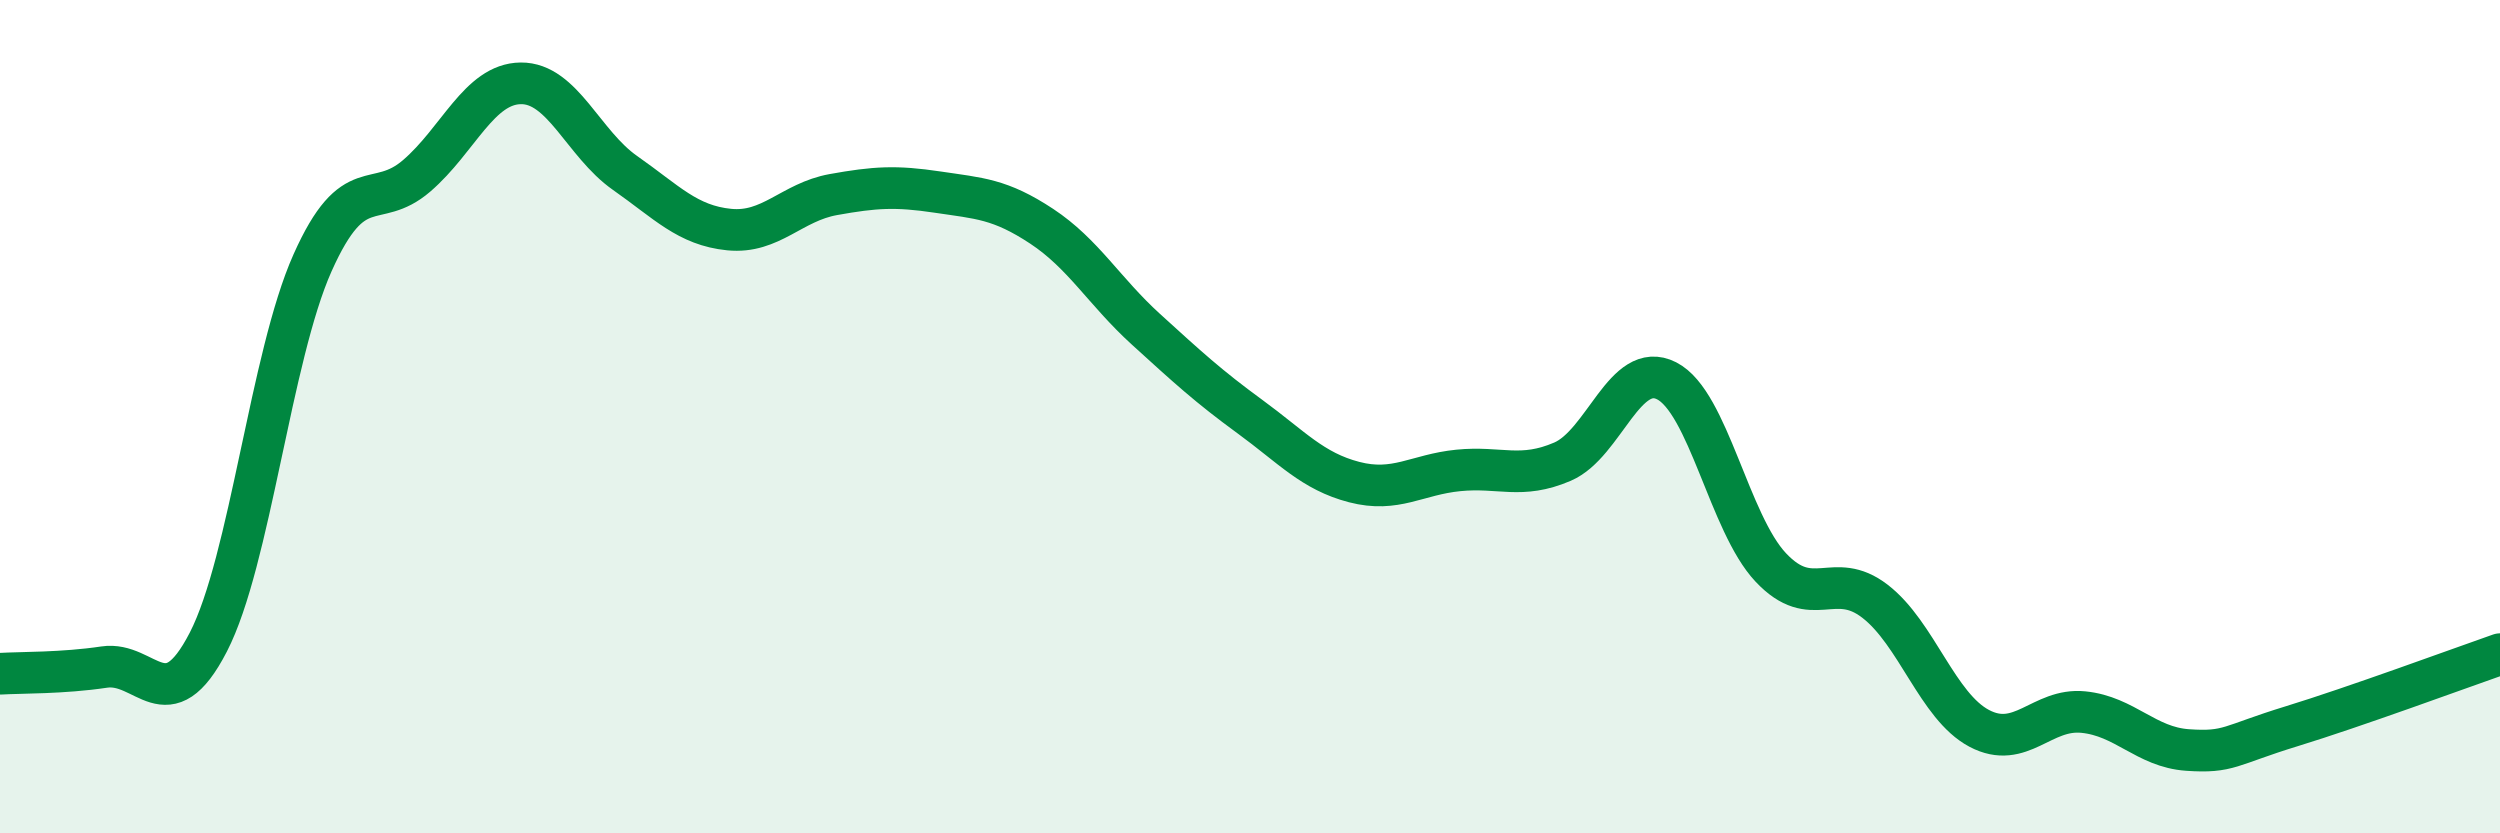
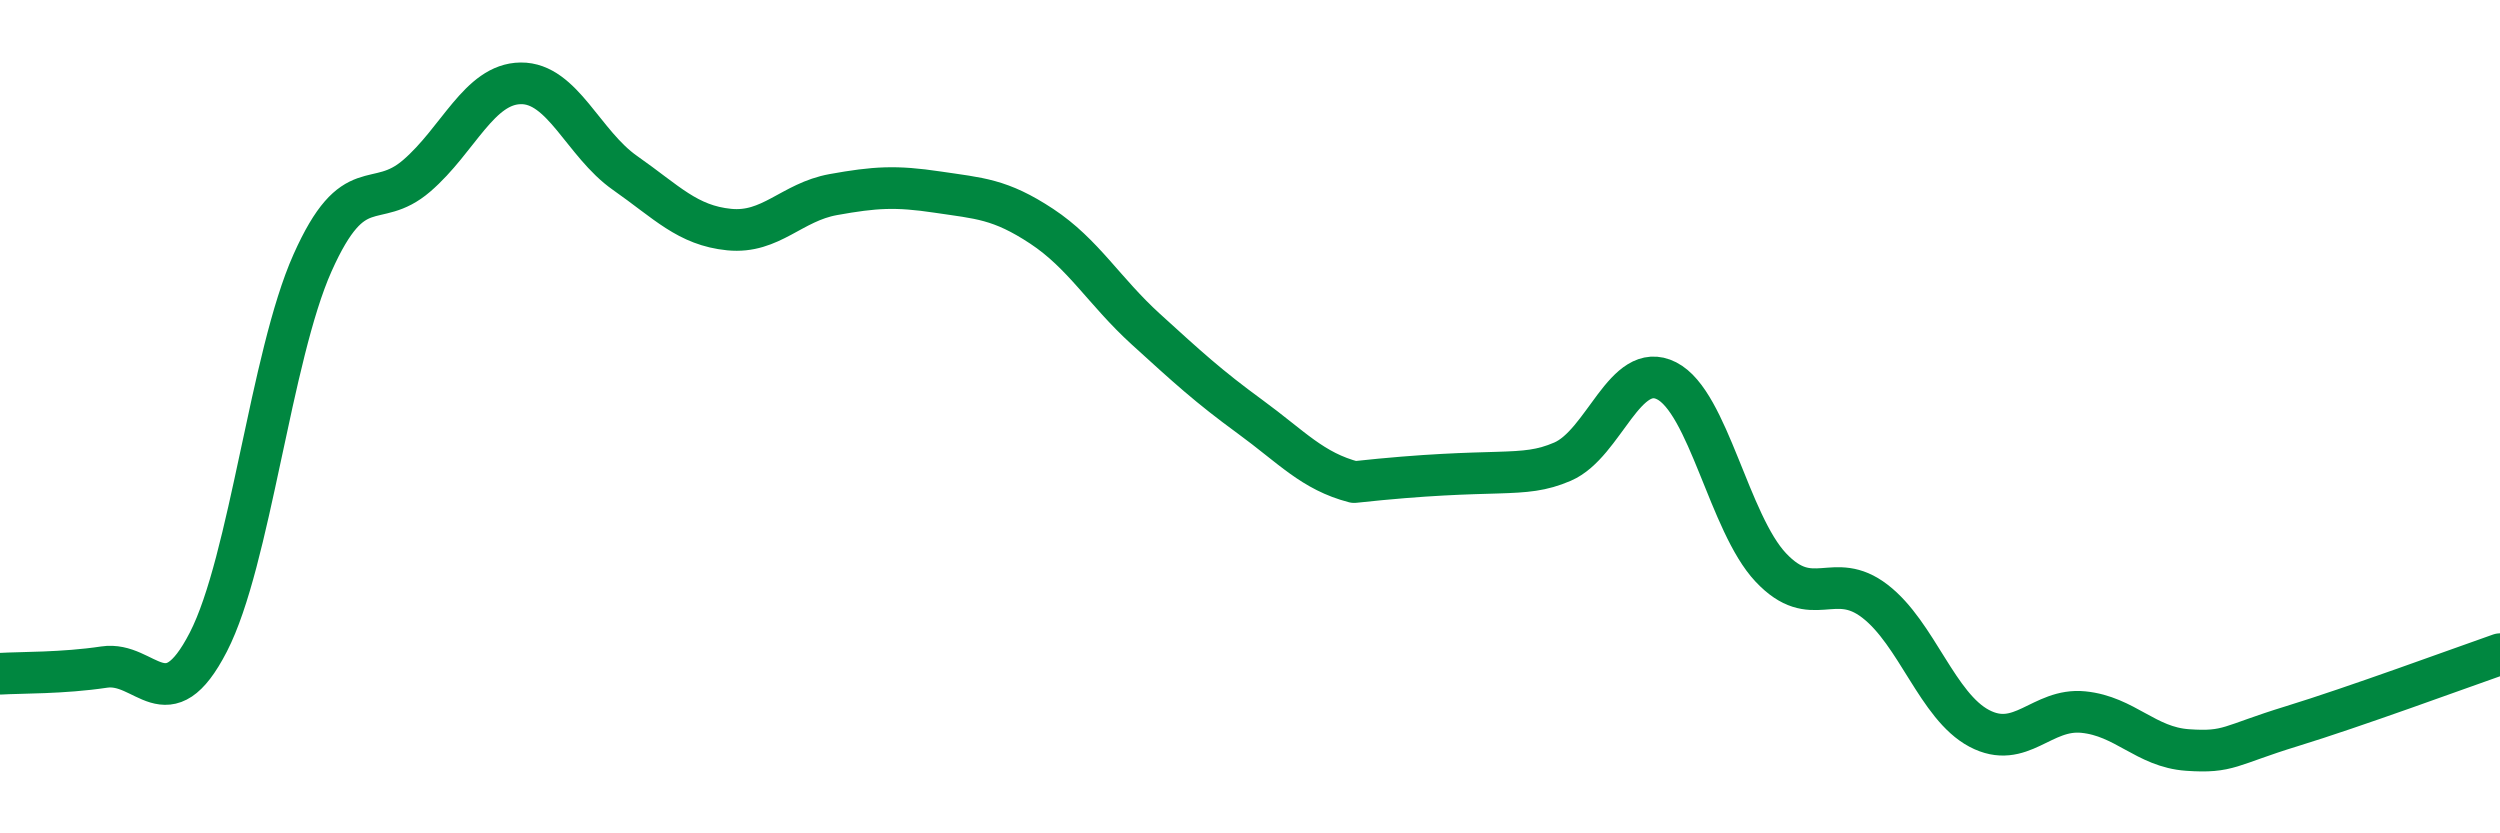
<svg xmlns="http://www.w3.org/2000/svg" width="60" height="20" viewBox="0 0 60 20">
-   <path d="M 0,16.17 C 0.5,16.14 1.5,16.16 2.5,16.01 C 3.5,15.86 4,17.35 5,15.41 C 6,13.47 6.5,8.55 7.5,6.31 C 8.5,4.07 9,5.08 10,4.22 C 11,3.36 11.5,2.01 12.5,2 C 13.5,1.99 14,3.45 15,4.15 C 16,4.85 16.5,5.41 17.5,5.51 C 18.5,5.61 19,4.85 20,4.67 C 21,4.49 21.5,4.46 22.5,4.61 C 23.5,4.76 24,4.77 25,5.43 C 26,6.09 26.5,6.99 27.5,7.9 C 28.5,8.81 29,9.27 30,10 C 31,10.73 31.5,11.31 32.5,11.57 C 33.5,11.83 34,11.39 35,11.29 C 36,11.19 36.5,11.51 37.5,11.08 C 38.5,10.65 39,8.63 40,9.14 C 41,9.65 41.5,12.56 42.5,13.62 C 43.5,14.68 44,13.66 45,14.43 C 46,15.2 46.5,16.95 47.5,17.48 C 48.5,18.01 49,16.99 50,17.09 C 51,17.19 51.5,17.93 52.5,18 C 53.5,18.07 53.5,17.89 55,17.43 C 56.5,16.97 59,16.05 60,15.7L60 20L0 20Z" fill="#008740" opacity="0.1" stroke-linecap="round" stroke-linejoin="round" />
-   <path d="M 0,16.17 C 0.5,16.14 1.5,16.16 2.5,16.01 C 3.5,15.86 4,17.35 5,15.41 C 6,13.47 6.5,8.55 7.5,6.31 C 8.5,4.07 9,5.08 10,4.22 C 11,3.36 11.5,2.01 12.5,2 C 13.5,1.99 14,3.45 15,4.15 C 16,4.85 16.5,5.41 17.5,5.51 C 18.5,5.61 19,4.85 20,4.67 C 21,4.49 21.5,4.46 22.5,4.61 C 23.5,4.76 24,4.77 25,5.43 C 26,6.09 26.5,6.99 27.5,7.9 C 28.5,8.81 29,9.27 30,10 C 31,10.73 31.5,11.31 32.5,11.57 C 33.5,11.83 34,11.39 35,11.29 C 36,11.19 36.5,11.51 37.5,11.08 C 38.5,10.65 39,8.63 40,9.14 C 41,9.65 41.5,12.56 42.5,13.62 C 43.5,14.68 44,13.66 45,14.43 C 46,15.2 46.5,16.95 47.5,17.48 C 48.5,18.01 49,16.99 50,17.09 C 51,17.19 51.5,17.93 52.5,18 C 53.5,18.07 53.5,17.89 55,17.43 C 56.5,16.97 59,16.05 60,15.7" stroke="#008740" stroke-width="1" fill="none" stroke-linecap="round" stroke-linejoin="round" />
+   <path d="M 0,16.17 C 0.5,16.14 1.5,16.16 2.5,16.01 C 3.5,15.86 4,17.35 5,15.41 C 6,13.47 6.5,8.55 7.5,6.31 C 8.5,4.07 9,5.08 10,4.22 C 11,3.36 11.5,2.01 12.5,2 C 13.5,1.99 14,3.45 15,4.15 C 16,4.85 16.5,5.41 17.5,5.51 C 18.5,5.61 19,4.85 20,4.67 C 21,4.49 21.5,4.46 22.5,4.61 C 23.5,4.76 24,4.77 25,5.43 C 26,6.09 26.5,6.99 27.5,7.9 C 28.5,8.81 29,9.27 30,10 C 31,10.73 31.5,11.31 32.5,11.57 C 36,11.19 36.5,11.51 37.5,11.08 C 38.5,10.65 39,8.63 40,9.14 C 41,9.65 41.5,12.56 42.5,13.62 C 43.5,14.68 44,13.66 45,14.43 C 46,15.2 46.5,16.95 47.5,17.48 C 48.5,18.01 49,16.99 50,17.09 C 51,17.19 51.5,17.93 52.5,18 C 53.5,18.07 53.5,17.89 55,17.43 C 56.5,16.97 59,16.05 60,15.7" stroke="#008740" stroke-width="1" fill="none" stroke-linecap="round" stroke-linejoin="round" />
</svg>